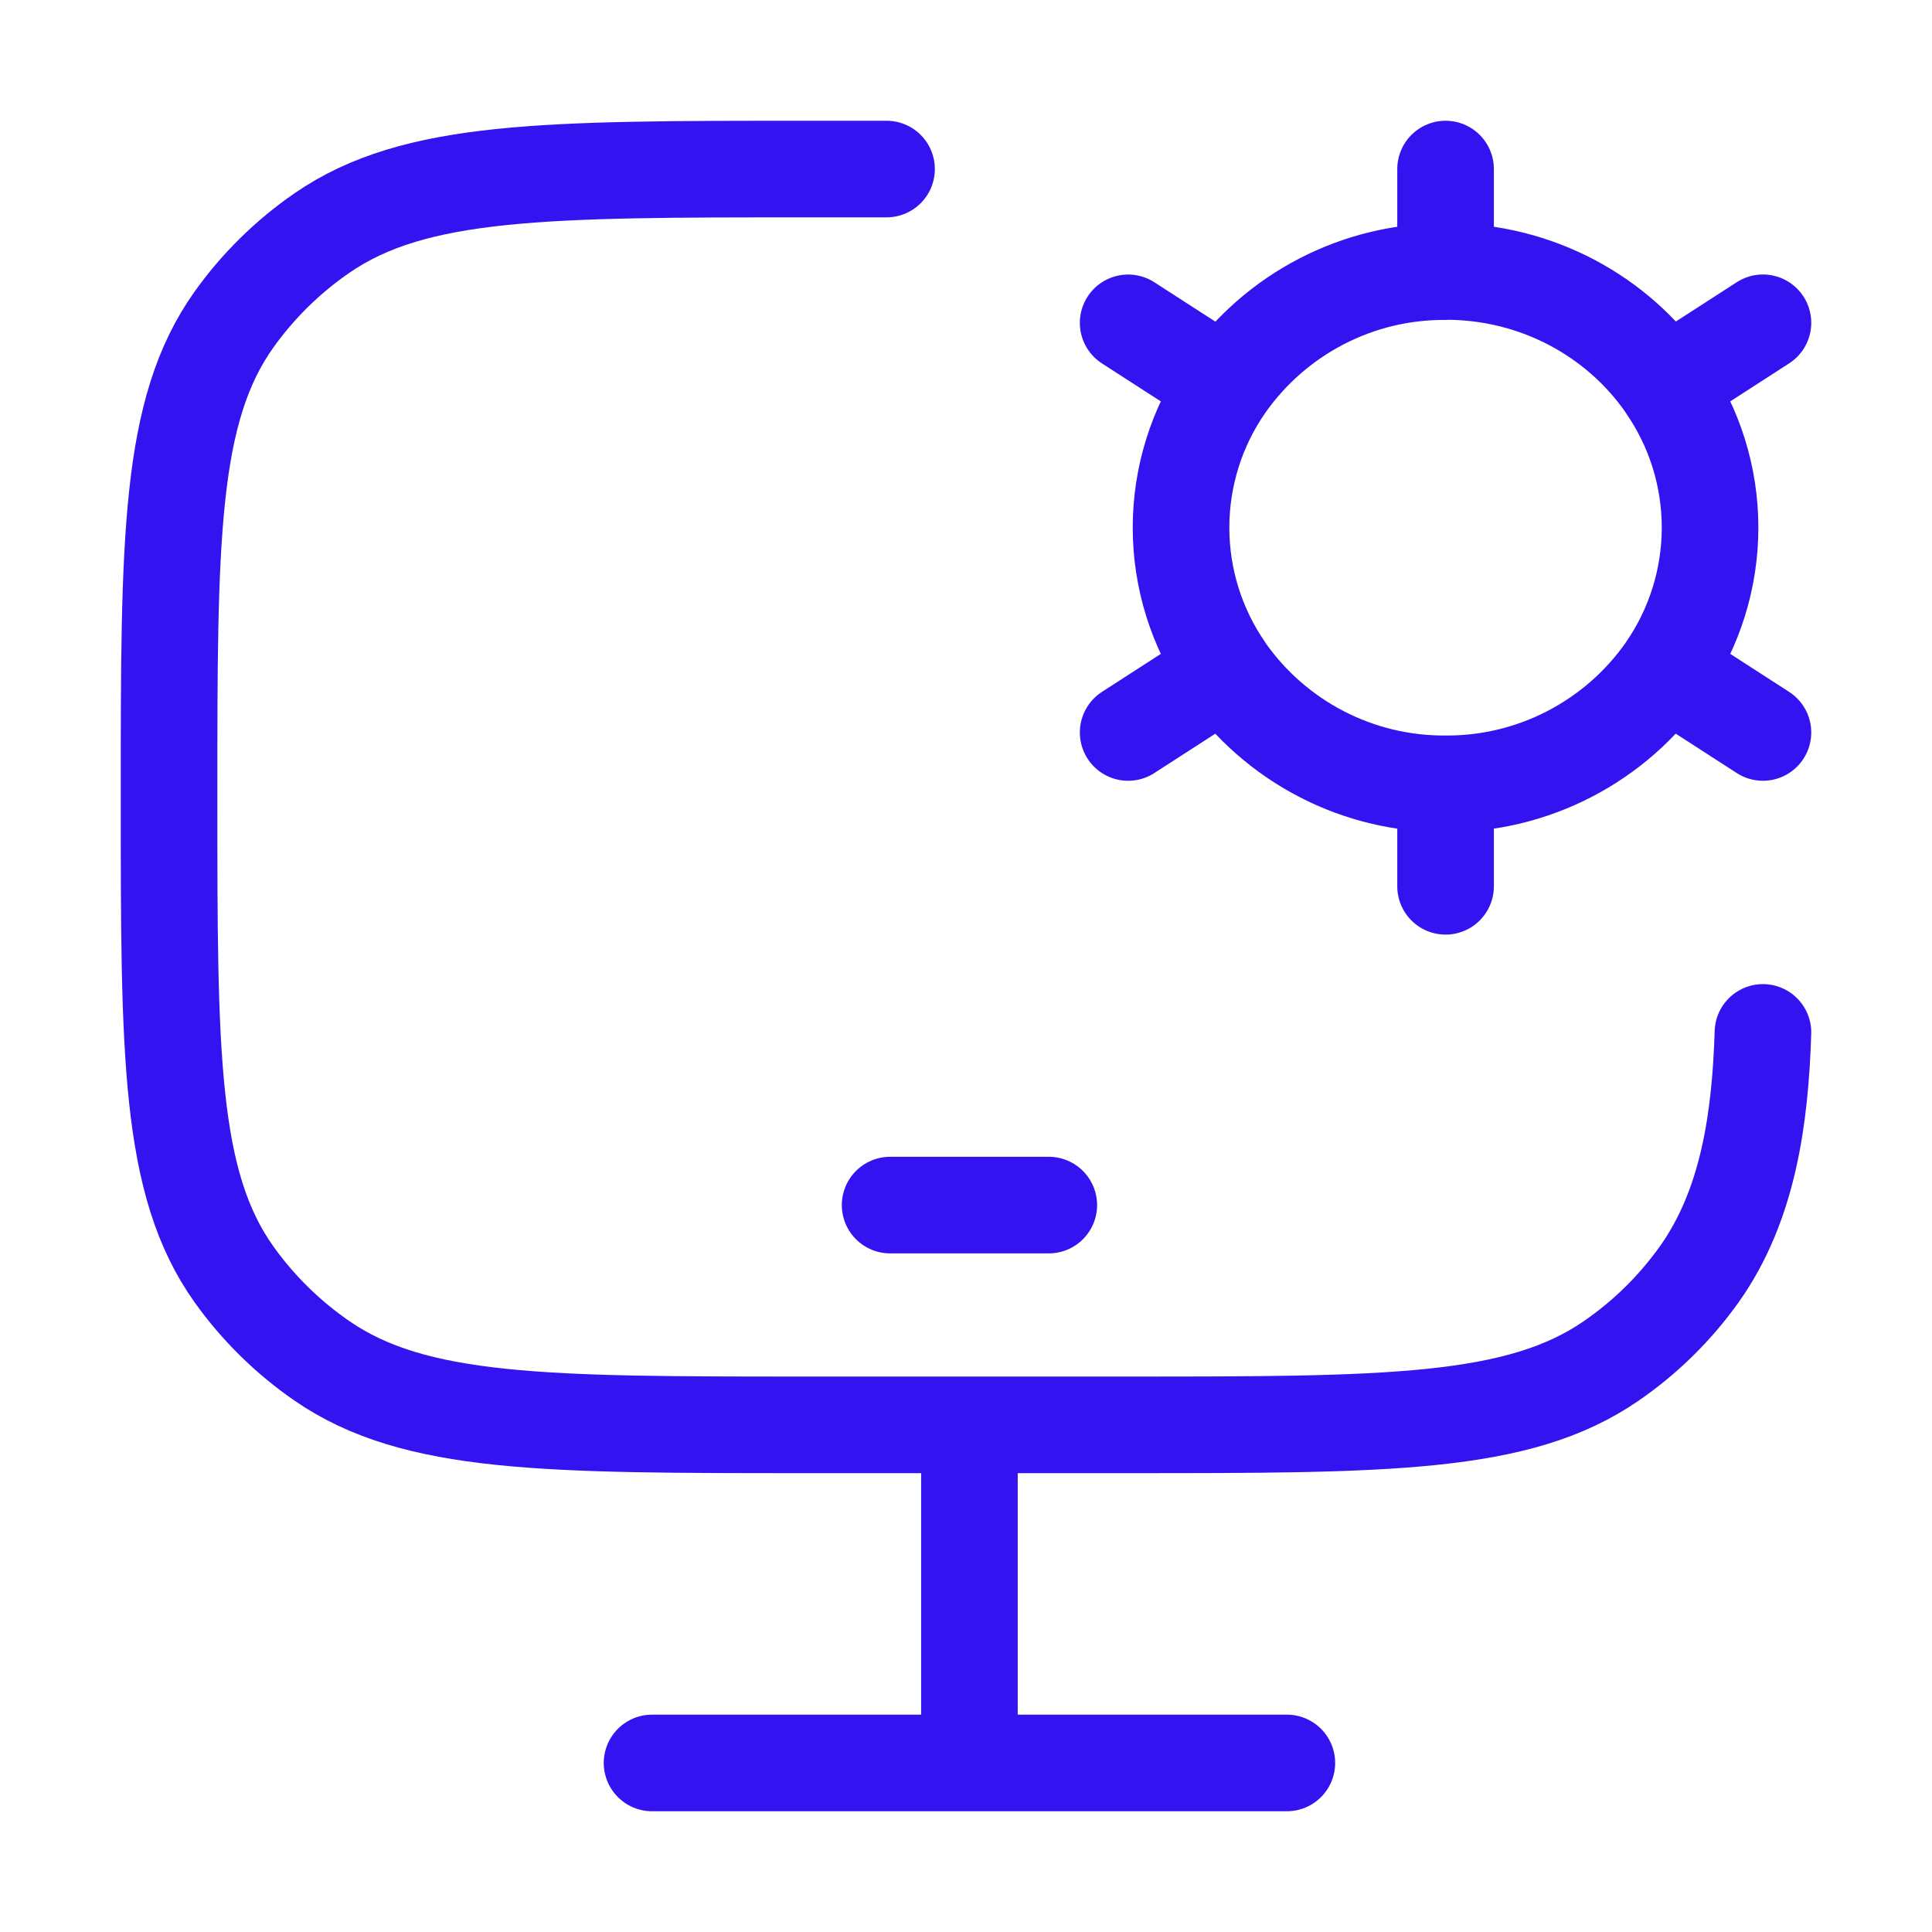
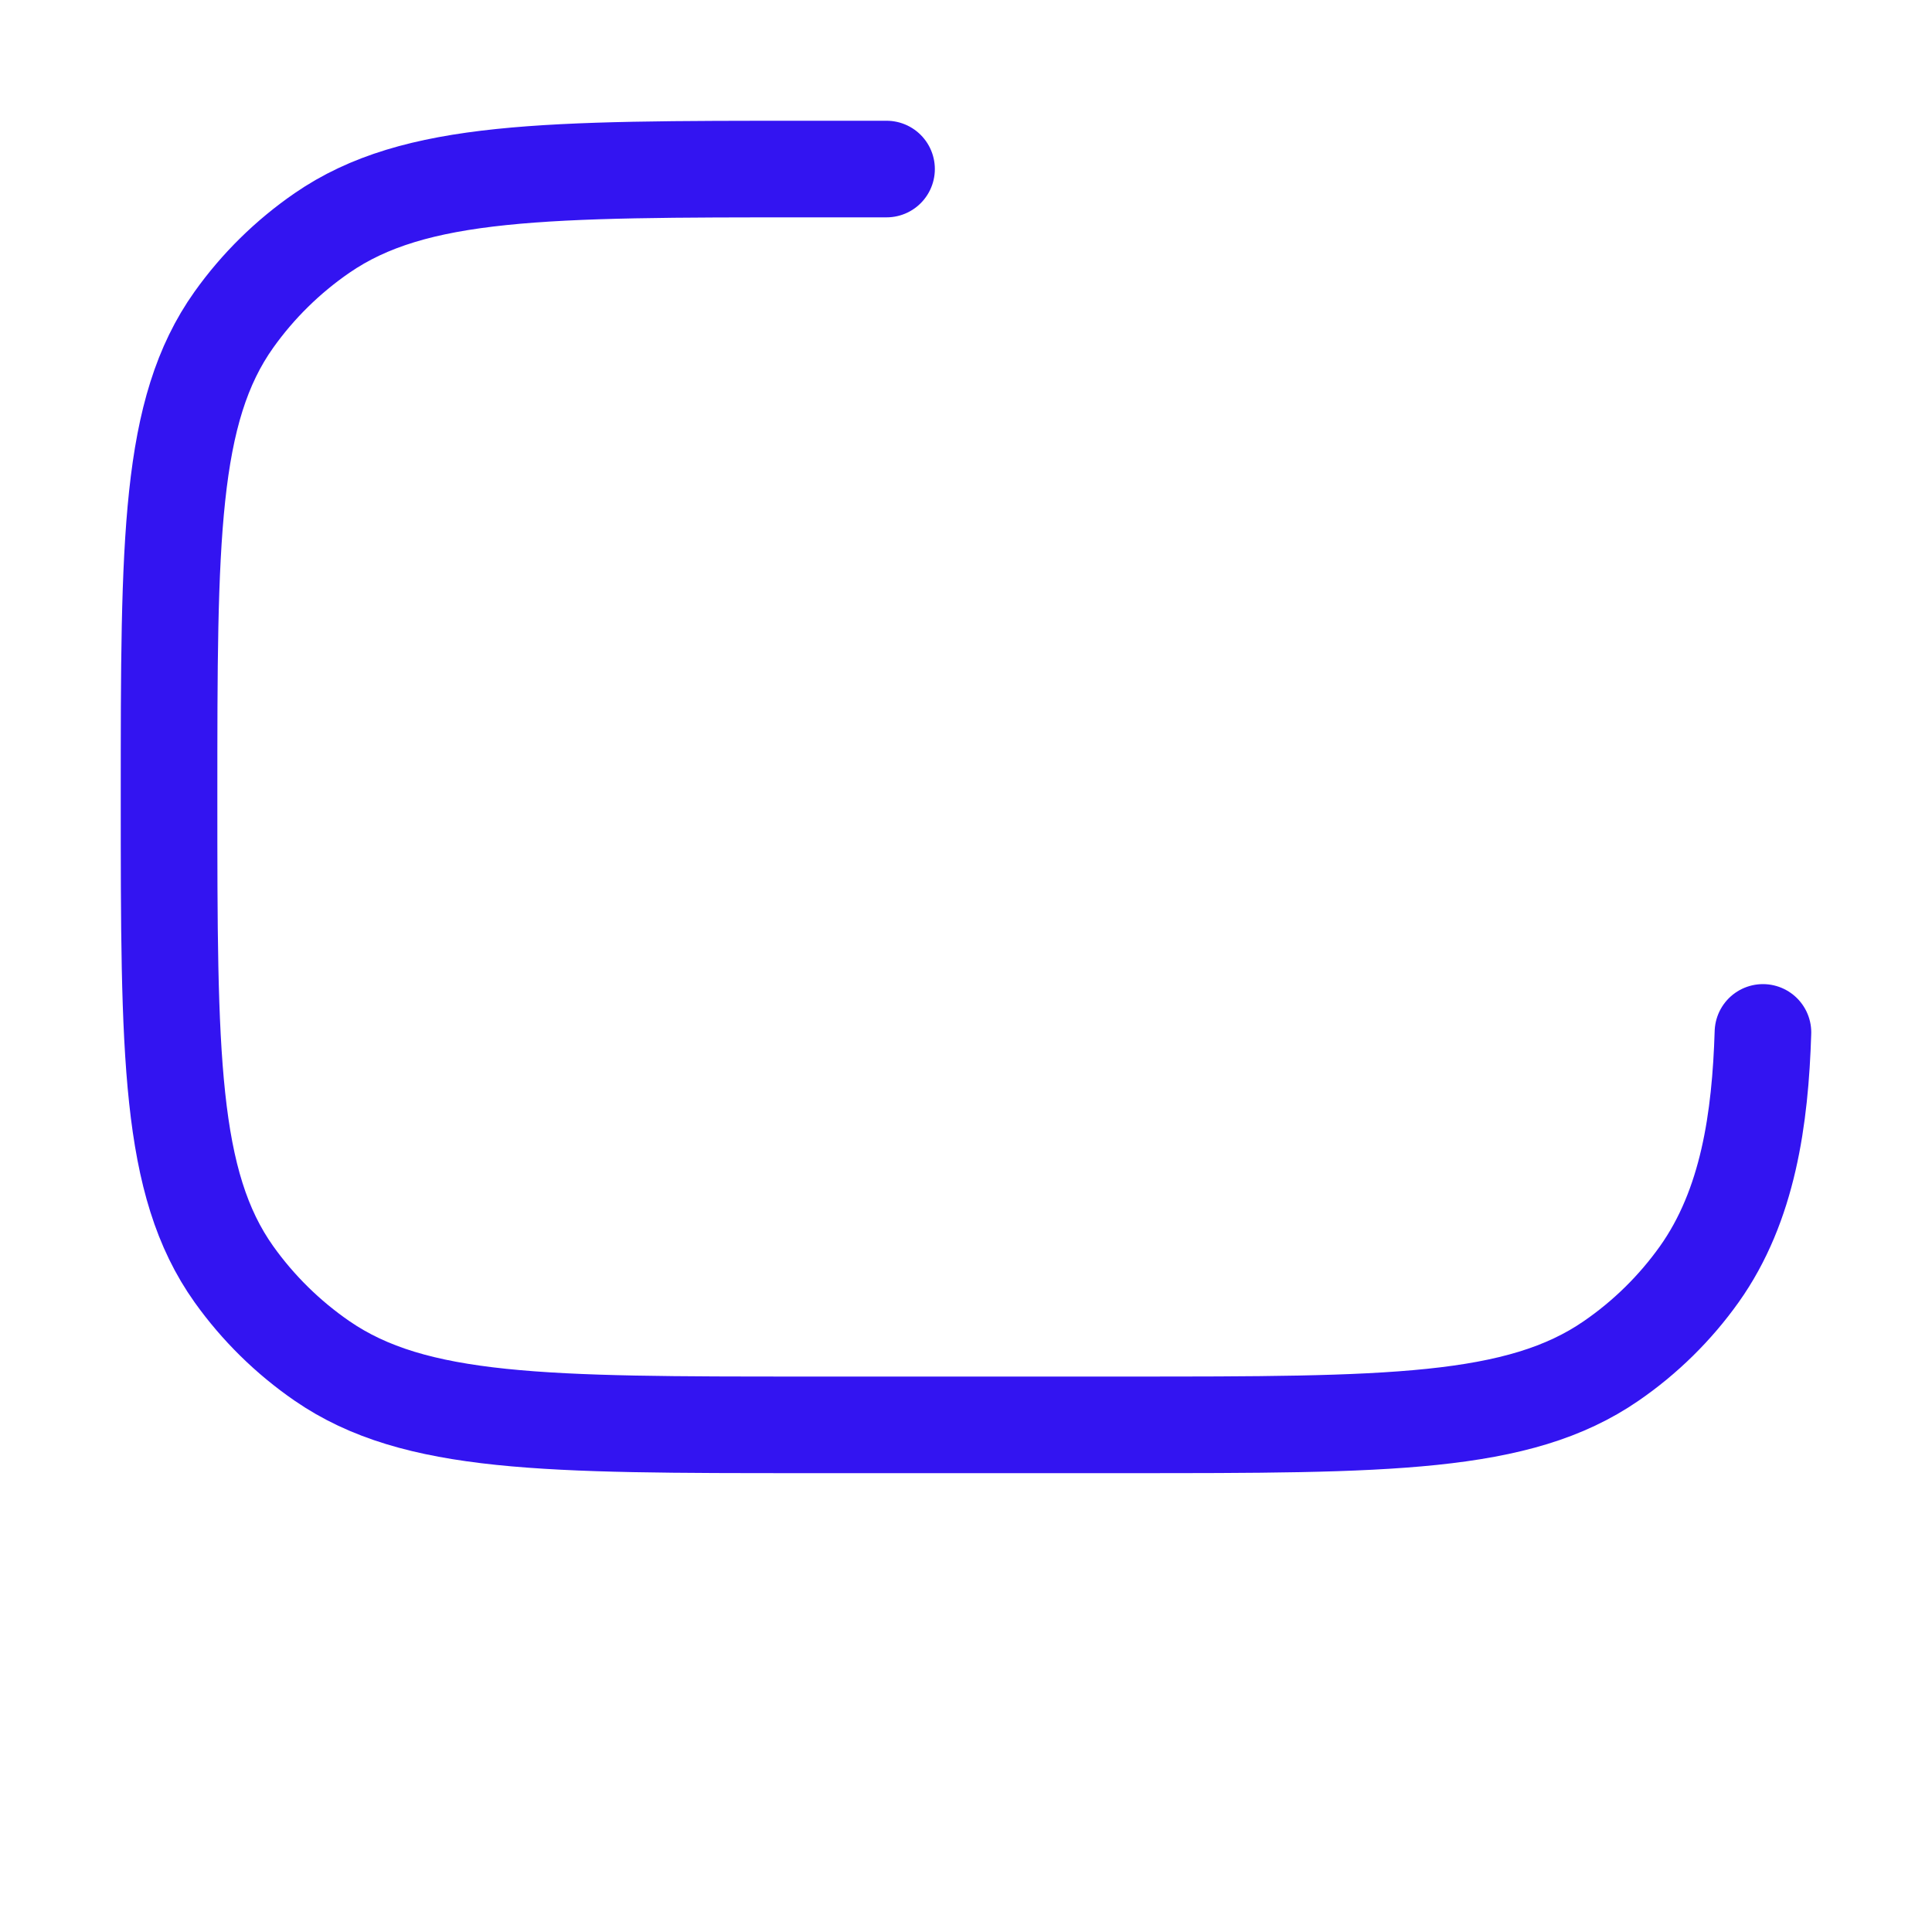
<svg xmlns="http://www.w3.org/2000/svg" width="40" height="40" viewBox="0 0 40 40" fill="none">
  <path d="M18.355 3.5H16.71C11.295 3.5 8.589 3.5 6.668 4.823C5.958 5.312 5.34 5.92 4.843 6.618C3.5 8.505 3.5 11.17 3.5 16.5C3.5 21.83 3.5 24.493 4.843 26.382C5.341 27.08 5.958 27.688 6.668 28.177C8.589 29.5 11.295 29.5 16.71 29.5H23.315C28.73 29.5 31.438 29.5 33.357 28.177C34.066 27.69 34.685 27.08 35.182 26.382C36.196 24.956 36.444 23.153 36.5 21.375" stroke="#3314F1" stroke-width="2" stroke-linecap="round" stroke-linejoin="round" />
-   <path d="M29.929 16.228V18.35M29.929 16.228C29.036 16.234 28.154 16.023 27.361 15.612C26.567 15.201 25.884 14.603 25.371 13.869M29.929 16.228C30.822 16.234 31.703 16.021 32.496 15.61C33.29 15.199 33.973 14.601 34.486 13.867M29.929 5.62C31.829 5.62 33.503 6.557 34.486 7.98M25.371 7.983C25.884 7.249 26.567 6.651 27.361 6.24C28.154 5.829 29.036 5.617 29.929 5.624V3.5M25.371 7.983L23.357 6.684M25.371 7.983C24.773 8.846 24.452 9.871 24.452 10.923C24.452 11.975 24.773 13.002 25.371 13.865L23.357 15.165M36.5 6.683L34.486 7.983C35.084 8.846 35.405 9.871 35.405 10.923C35.405 11.975 35.084 13.002 34.486 13.865L36.5 15.165M18.429 24.95H21.714M20.071 29.9V36.5M13.5 36.5H26.643" stroke="#3314F1" stroke-width="2" stroke-linecap="round" stroke-linejoin="round" />
</svg>